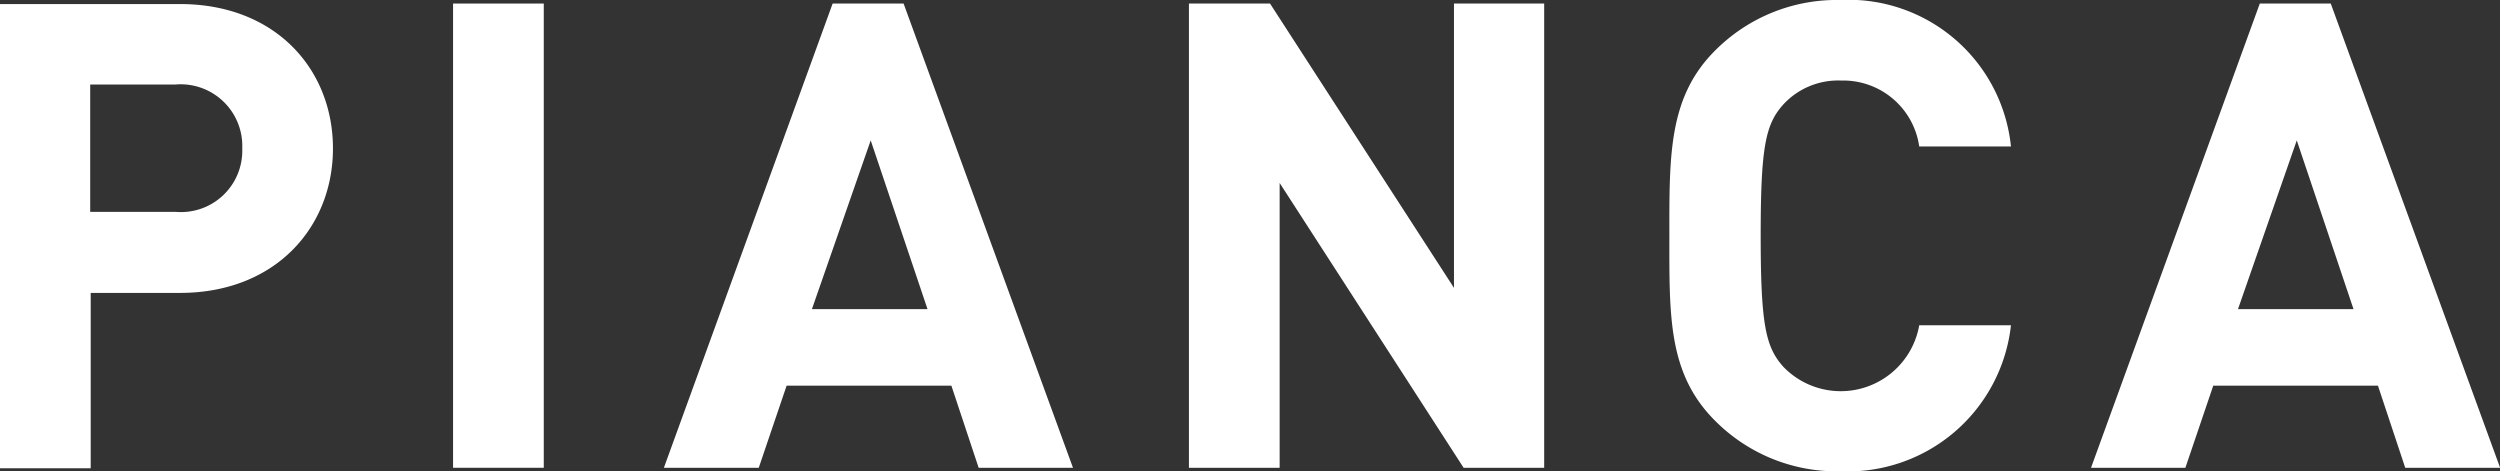
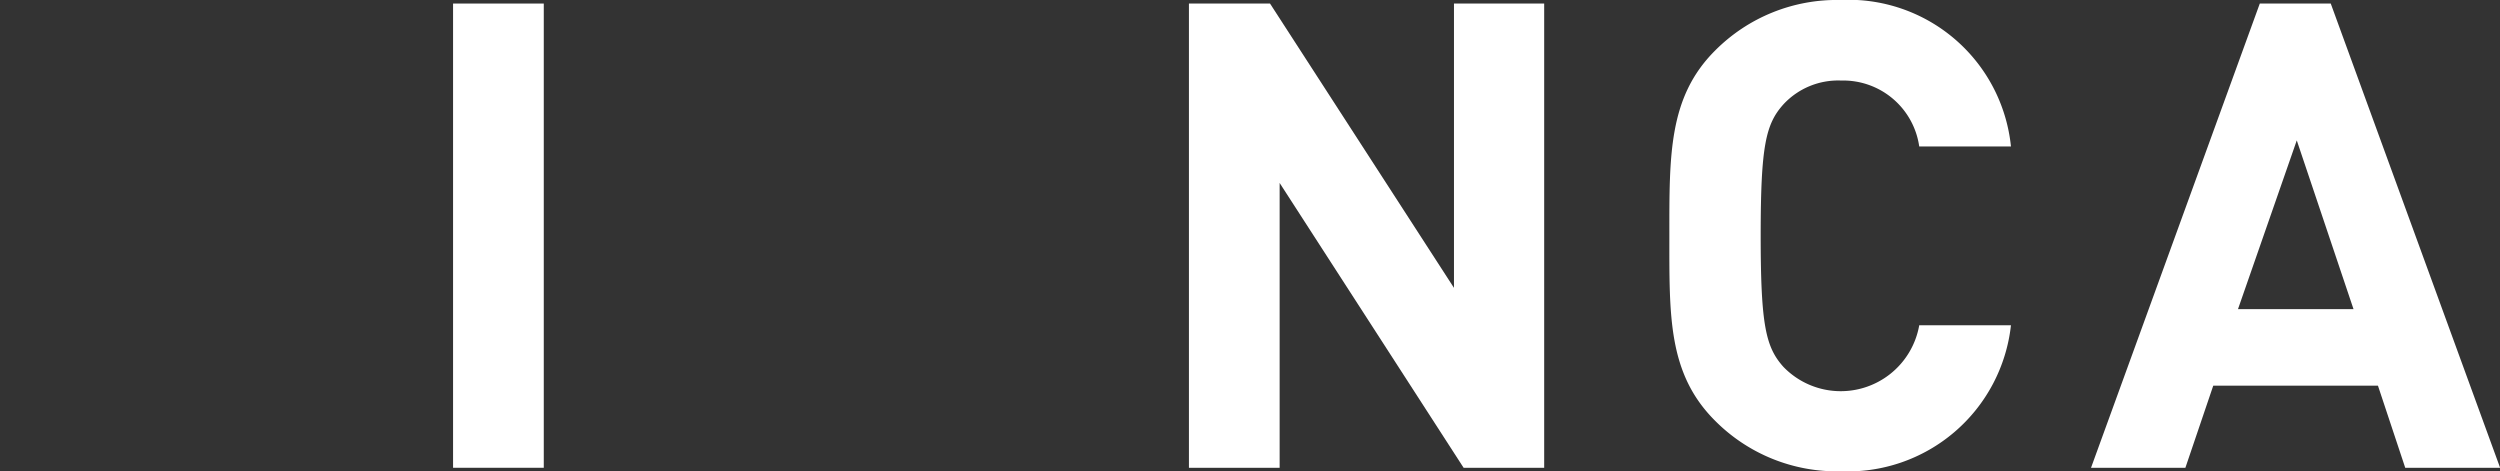
<svg xmlns="http://www.w3.org/2000/svg" id="Raggruppa_45" data-name="Raggruppa 45" width="110" height="20.738" viewBox="0 0 110 20.738">
  <rect x="0" y="0" width="110" height="20.738" fill="#333333" stroke="none" />
  <defs>
    <clipPath id="clip-path">
      <rect id="Rettangolo_18" data-name="Rettangolo 18" width="110" height="20.738" fill="#fff" />
    </clipPath>
  </defs>
  <g id="Raggruppa_44" data-name="Raggruppa 44" clip-path="url(#clip-path)">
-     <path id="Tracciato_29" data-name="Tracciato 29" d="M10.659,7.155A2.7,2.7,0,0,1,7.715,9.943H3.969v-5.6H7.693a2.713,2.713,0,0,1,2.966,2.81m3.991,0C14.65,3.677,12.131.8,7.916.8H0V21.226H3.991V13.51H7.916c4.214,0,6.734-2.9,6.734-6.355" transform="translate(0 -0.622)" fill="#fff" />
    <rect id="Rettangolo_17" data-name="Rettangolo 17" width="3.991" height="20.426" transform="translate(19.935 0.156)" fill="#fff" />
-     <path id="Tracciato_30" data-name="Tracciato 30" d="M140.1,6.721l-2.587,7.426H142.6Zm4.75,14.405-1.2-3.612H136.4l-1.226,3.612H131L138.425.7h3.122L149,21.126Z" transform="translate(-101.789 -0.544)" fill="#fff" />
    <path id="Tracciato_31" data-name="Tracciato 31" d="M246.686,21.126,238.591,8.594V21.126H234.6V.7h3.568l8.094,12.51V.7h3.969V21.126Z" transform="translate(-182.287 -0.544)" fill="#fff" />
    <path id="Tracciato_32" data-name="Tracciato 32" d="M336.914,20.738a7.547,7.547,0,0,1-5.508-2.23c-2.074-2.074-2.007-4.616-2.007-8.139s-.045-6.088,2.007-8.139A7.547,7.547,0,0,1,336.914,0a7.184,7.184,0,0,1,7.515,6.444h-4.036a3.379,3.379,0,0,0-3.434-2.9,3.28,3.28,0,0,0-2.542,1.048c-.78.87-1,1.829-1,5.775s.223,4.906,1,5.775a3.507,3.507,0,0,0,5.976-1.829h4.036a7.225,7.225,0,0,1-7.515,6.422" transform="translate(-255.947 0)" fill="#fff" />
-     <path id="Tracciato_33" data-name="Tracciato 33" d="M421.653,6.721l-2.587,7.426h5.084Zm4.772,14.405-1.2-3.612h-7.247l-1.226,3.612H412.6L420.026.7h3.122L430.6,21.126Z" transform="translate(-320.595 -0.544)" fill="#fff" />
+     <path id="Tracciato_33" data-name="Tracciato 33" d="M421.653,6.721l-2.587,7.426h5.084Zm4.772,14.405-1.2-3.612h-7.247l-1.226,3.612H412.6L420.026.7h3.122L430.6,21.126" transform="translate(-320.595 -0.544)" fill="#fff" />
  </g>
</svg>